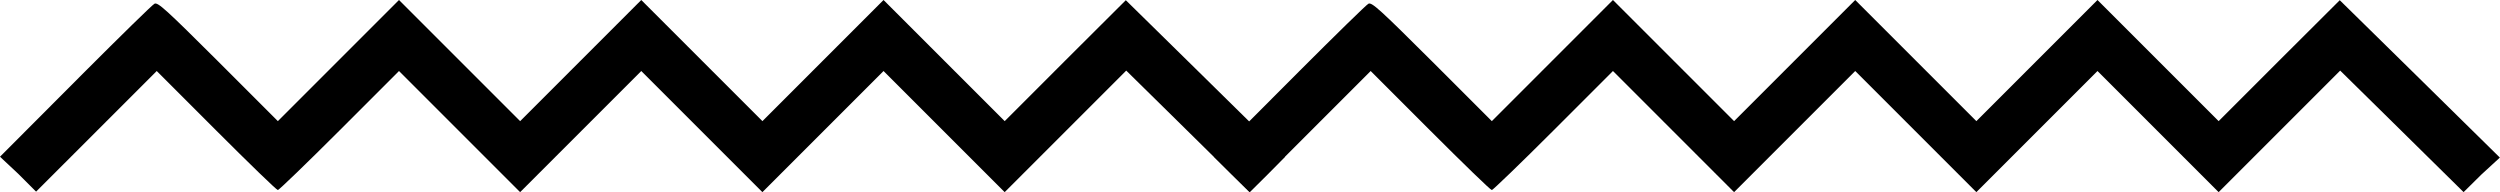
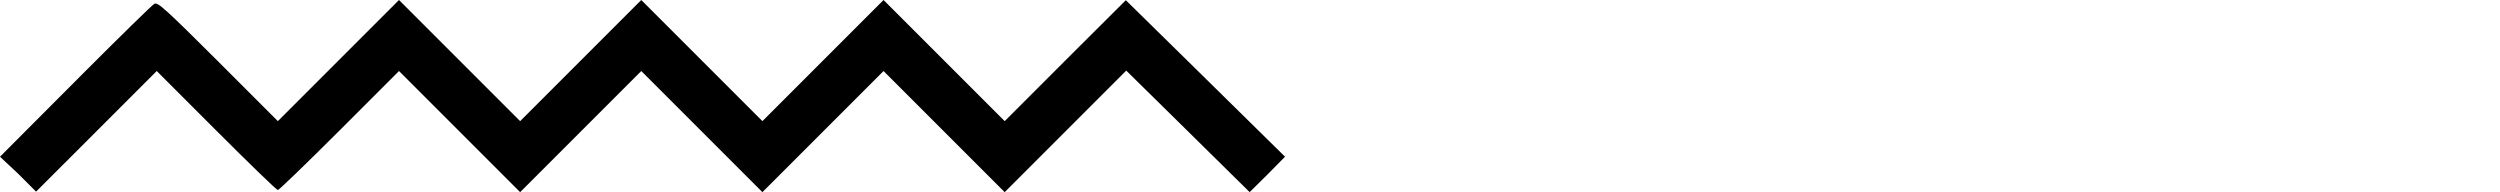
<svg xmlns="http://www.w3.org/2000/svg" width="100%" height="100%" viewBox="0 0 1197 92" version="1.1" xml:space="preserve" style="fill-rule:evenodd;clip-rule:evenodd;stroke-linejoin:round;stroke-miterlimit:2;">
  <g transform="matrix(0.1,0,0,-0.1,0,92)">
    <path d="M1910.4,920L1330.4,340L1044.4,626C794.4,875 755.4,911 739.4,902C728.4,896 578.4,749 405.4,576L0,169.6L87.8,87.4L172.8,2.4L750.4,580L1035.4,295C1192.4,138 1324.4,10 1330.4,10C1335.4,10 1468.4,138 1625.4,295L1910.4,580L2490.4,0L3070.4,580L3650.4,0L4230.4,580L4810.4,0L5392.4,582L5639.4,339L5983.3,0.1L6068.3,84.1L6152.7,169.7L5723.4,592L5390.4,919L5100.4,630L4810.4,340L4230.4,920L3650.4,340L3070.4,920L2490.4,340L1910.4,920Z" style="fill-rule:nonzero;" />
  </g>
  <g transform="matrix(0.1,0,0,-0.1,0,92)">
-     <path d="M7722.8,920L7142.8,340L6856.8,626C6606.8,875 6567.8,911 6551.8,902C6540.8,896 6390.8,749 6217.8,576L5812.4,169.6L5896.8,85.3L5983.3,0.1L6317.8,335L6562.8,580L6847.8,295C7004.8,138 7136.8,10 7142.8,10C7147.8,10 7280.8,138 7437.8,295L7722.8,580L8302.8,0L8882.8,580L9462.8,0L10042.8,580L10622.8,0L11204.8,582L11451.8,339L11795.7,0.1L11880.7,84.1L11969.3,165.5L11535.8,592L11202.8,919L10912.8,630L10622.8,340L10042.8,920L9462.8,340L8882.8,920L8302.8,340L7722.8,920Z" style="fill-rule:nonzero;" />
-   </g>
+     </g>
</svg>